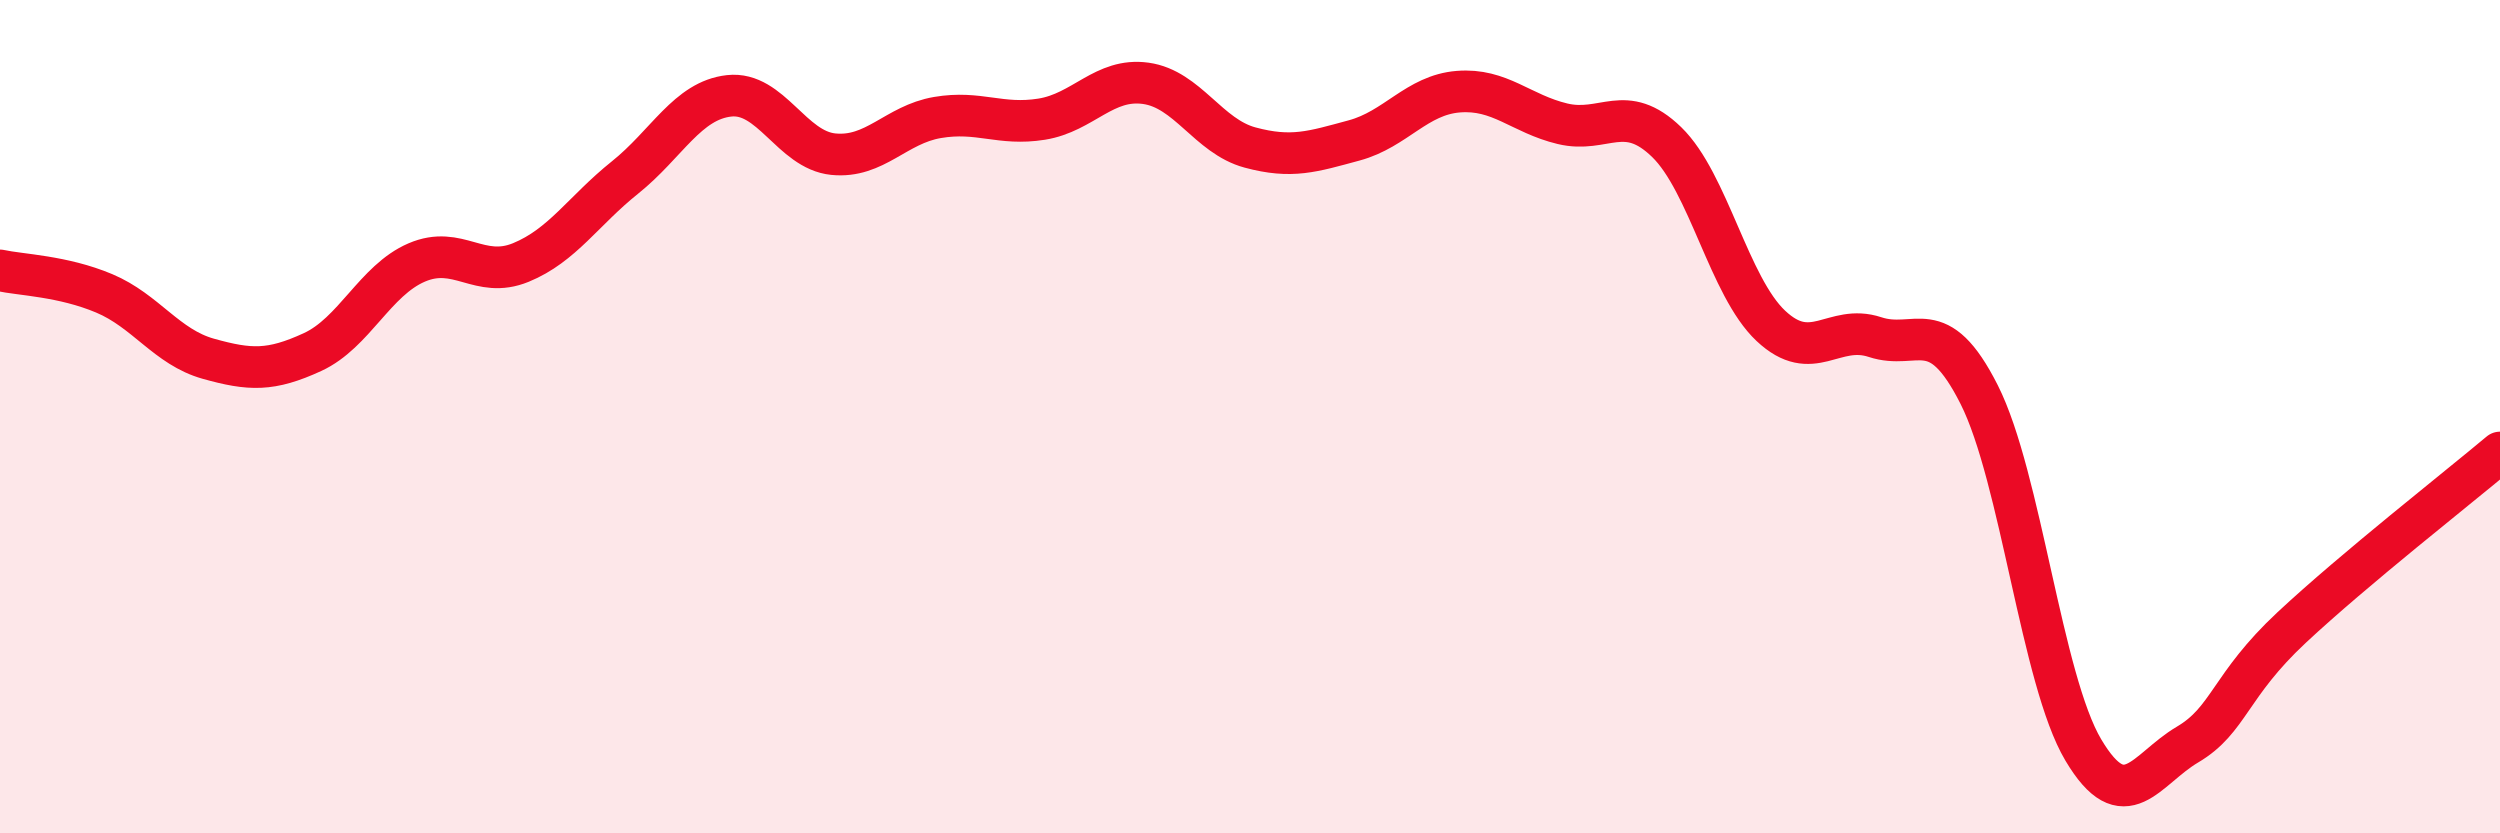
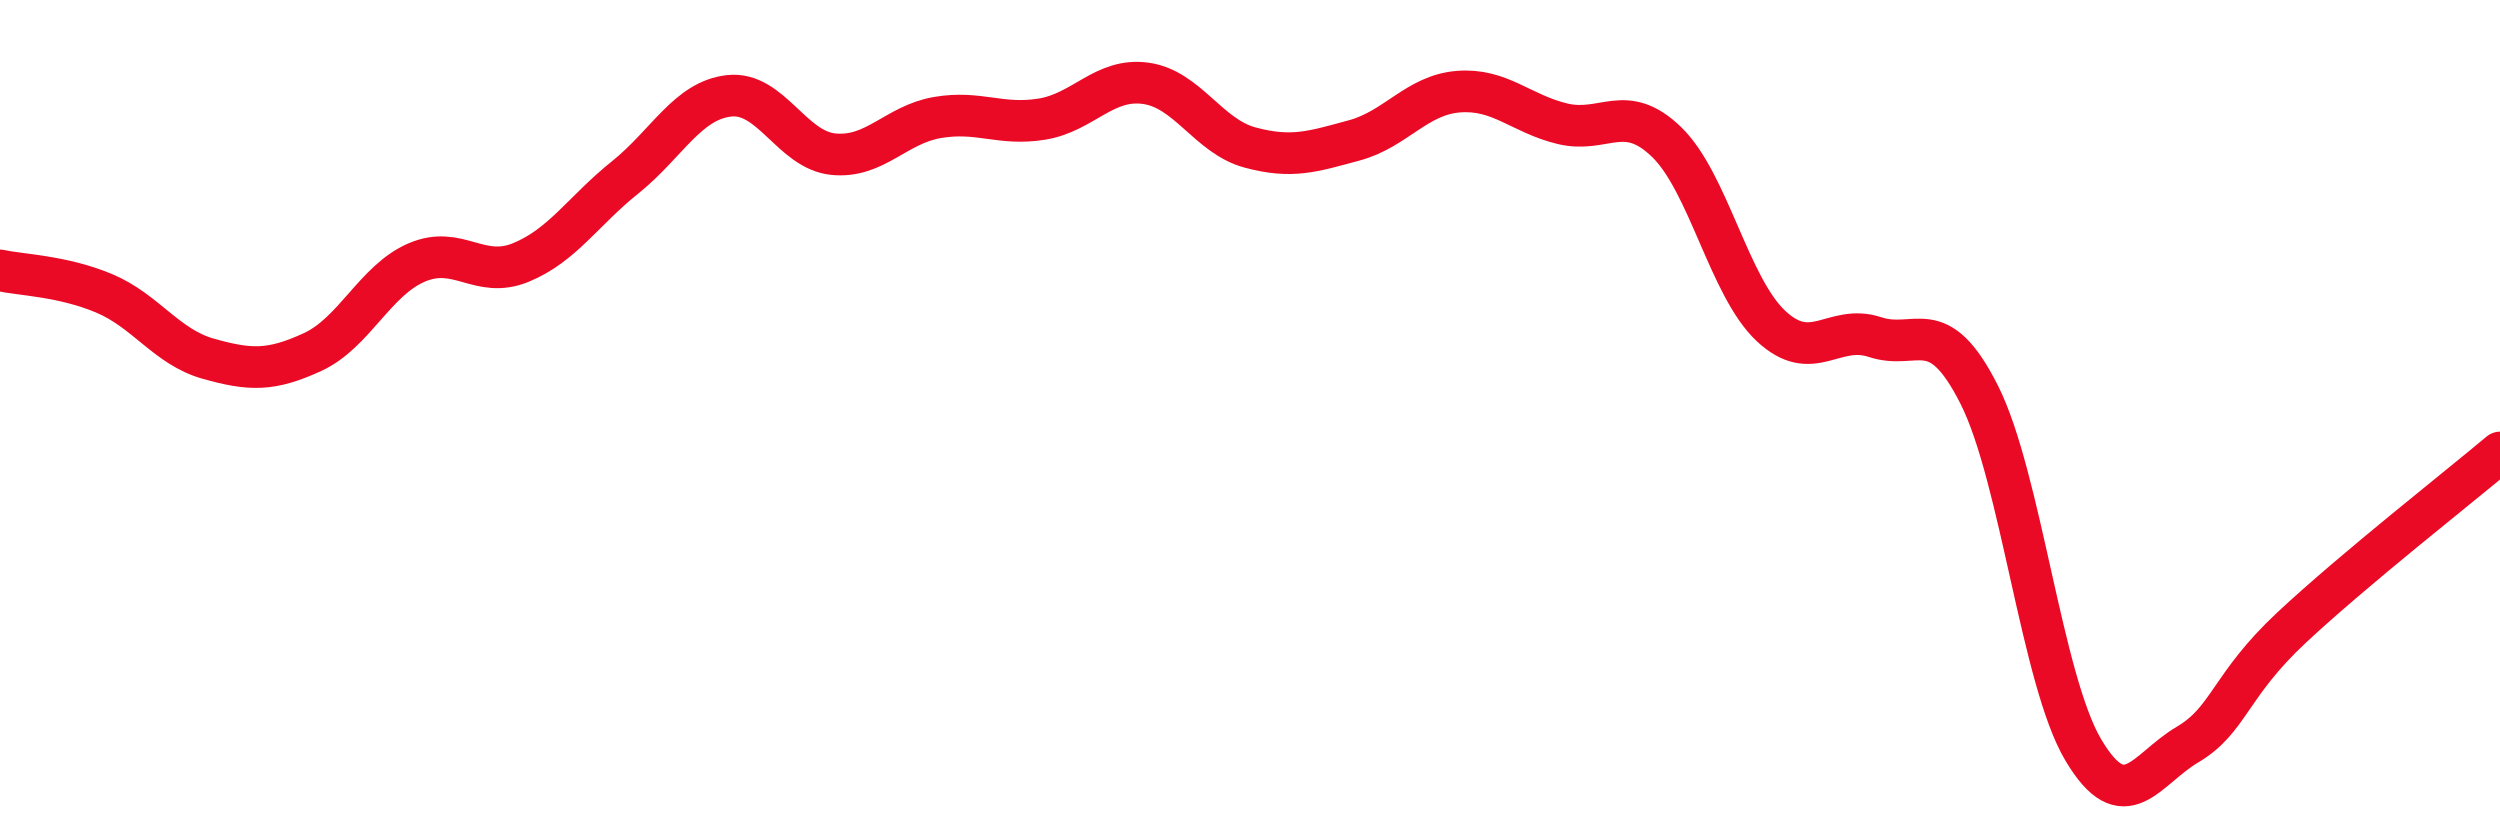
<svg xmlns="http://www.w3.org/2000/svg" width="60" height="20" viewBox="0 0 60 20">
-   <path d="M 0,6.49 C 0.5,6.6 1.5,6.62 2.5,7.04 C 3.5,7.46 4,8.33 5,8.61 C 6,8.89 6.5,8.91 7.5,8.45 C 8.5,7.99 9,6.73 10,6.3 C 11,5.87 11.5,6.71 12.5,6.3 C 13.5,5.89 14,5.06 15,4.26 C 16,3.46 16.5,2.41 17.5,2.3 C 18.5,2.19 19,3.6 20,3.7 C 21,3.8 21.5,2.99 22.5,2.82 C 23.5,2.65 24,3.02 25,2.86 C 26,2.7 26.5,1.86 27.5,2 C 28.5,2.14 29,3.27 30,3.54 C 31,3.81 31.5,3.64 32.5,3.37 C 33.5,3.1 34,2.28 35,2.2 C 36,2.12 36.5,2.73 37.5,2.97 C 38.5,3.21 39,2.44 40,3.41 C 41,4.38 41.5,6.88 42.5,7.82 C 43.5,8.76 44,7.76 45,8.09 C 46,8.42 46.5,7.49 47.5,9.47 C 48.5,11.45 49,16.32 50,18 C 51,19.68 51.5,18.46 52.5,17.87 C 53.5,17.28 53.5,16.46 55,15.06 C 56.5,13.66 59,11.7 60,10.86L60 20L0 20Z" fill="#EB0A25" opacity="0.1" stroke-linecap="round" stroke-linejoin="round" />
  <path d="M 0,6.49 C 0.5,6.6 1.5,6.62 2.5,7.04 C 3.5,7.46 4,8.33 5,8.61 C 6,8.89 6.5,8.91 7.5,8.45 C 8.5,7.99 9,6.73 10,6.3 C 11,5.87 11.5,6.71 12.5,6.3 C 13.5,5.89 14,5.06 15,4.26 C 16,3.46 16.5,2.41 17.5,2.3 C 18.5,2.19 19,3.6 20,3.7 C 21,3.8 21.5,2.99 22.5,2.82 C 23.5,2.65 24,3.02 25,2.86 C 26,2.7 26.5,1.86 27.5,2 C 28.5,2.14 29,3.27 30,3.54 C 31,3.81 31.5,3.64 32.5,3.37 C 33.5,3.1 34,2.28 35,2.2 C 36,2.12 36.5,2.73 37.5,2.97 C 38.5,3.21 39,2.44 40,3.41 C 41,4.38 41.5,6.88 42.5,7.82 C 43.5,8.76 44,7.76 45,8.09 C 46,8.42 46.5,7.49 47.5,9.47 C 48.5,11.45 49,16.32 50,18 C 51,19.68 51.5,18.46 52.5,17.87 C 53.5,17.28 53.5,16.46 55,15.06 C 56.5,13.66 59,11.7 60,10.86" stroke="#EB0A25" stroke-width="1" fill="none" stroke-linecap="round" stroke-linejoin="round" />
</svg>